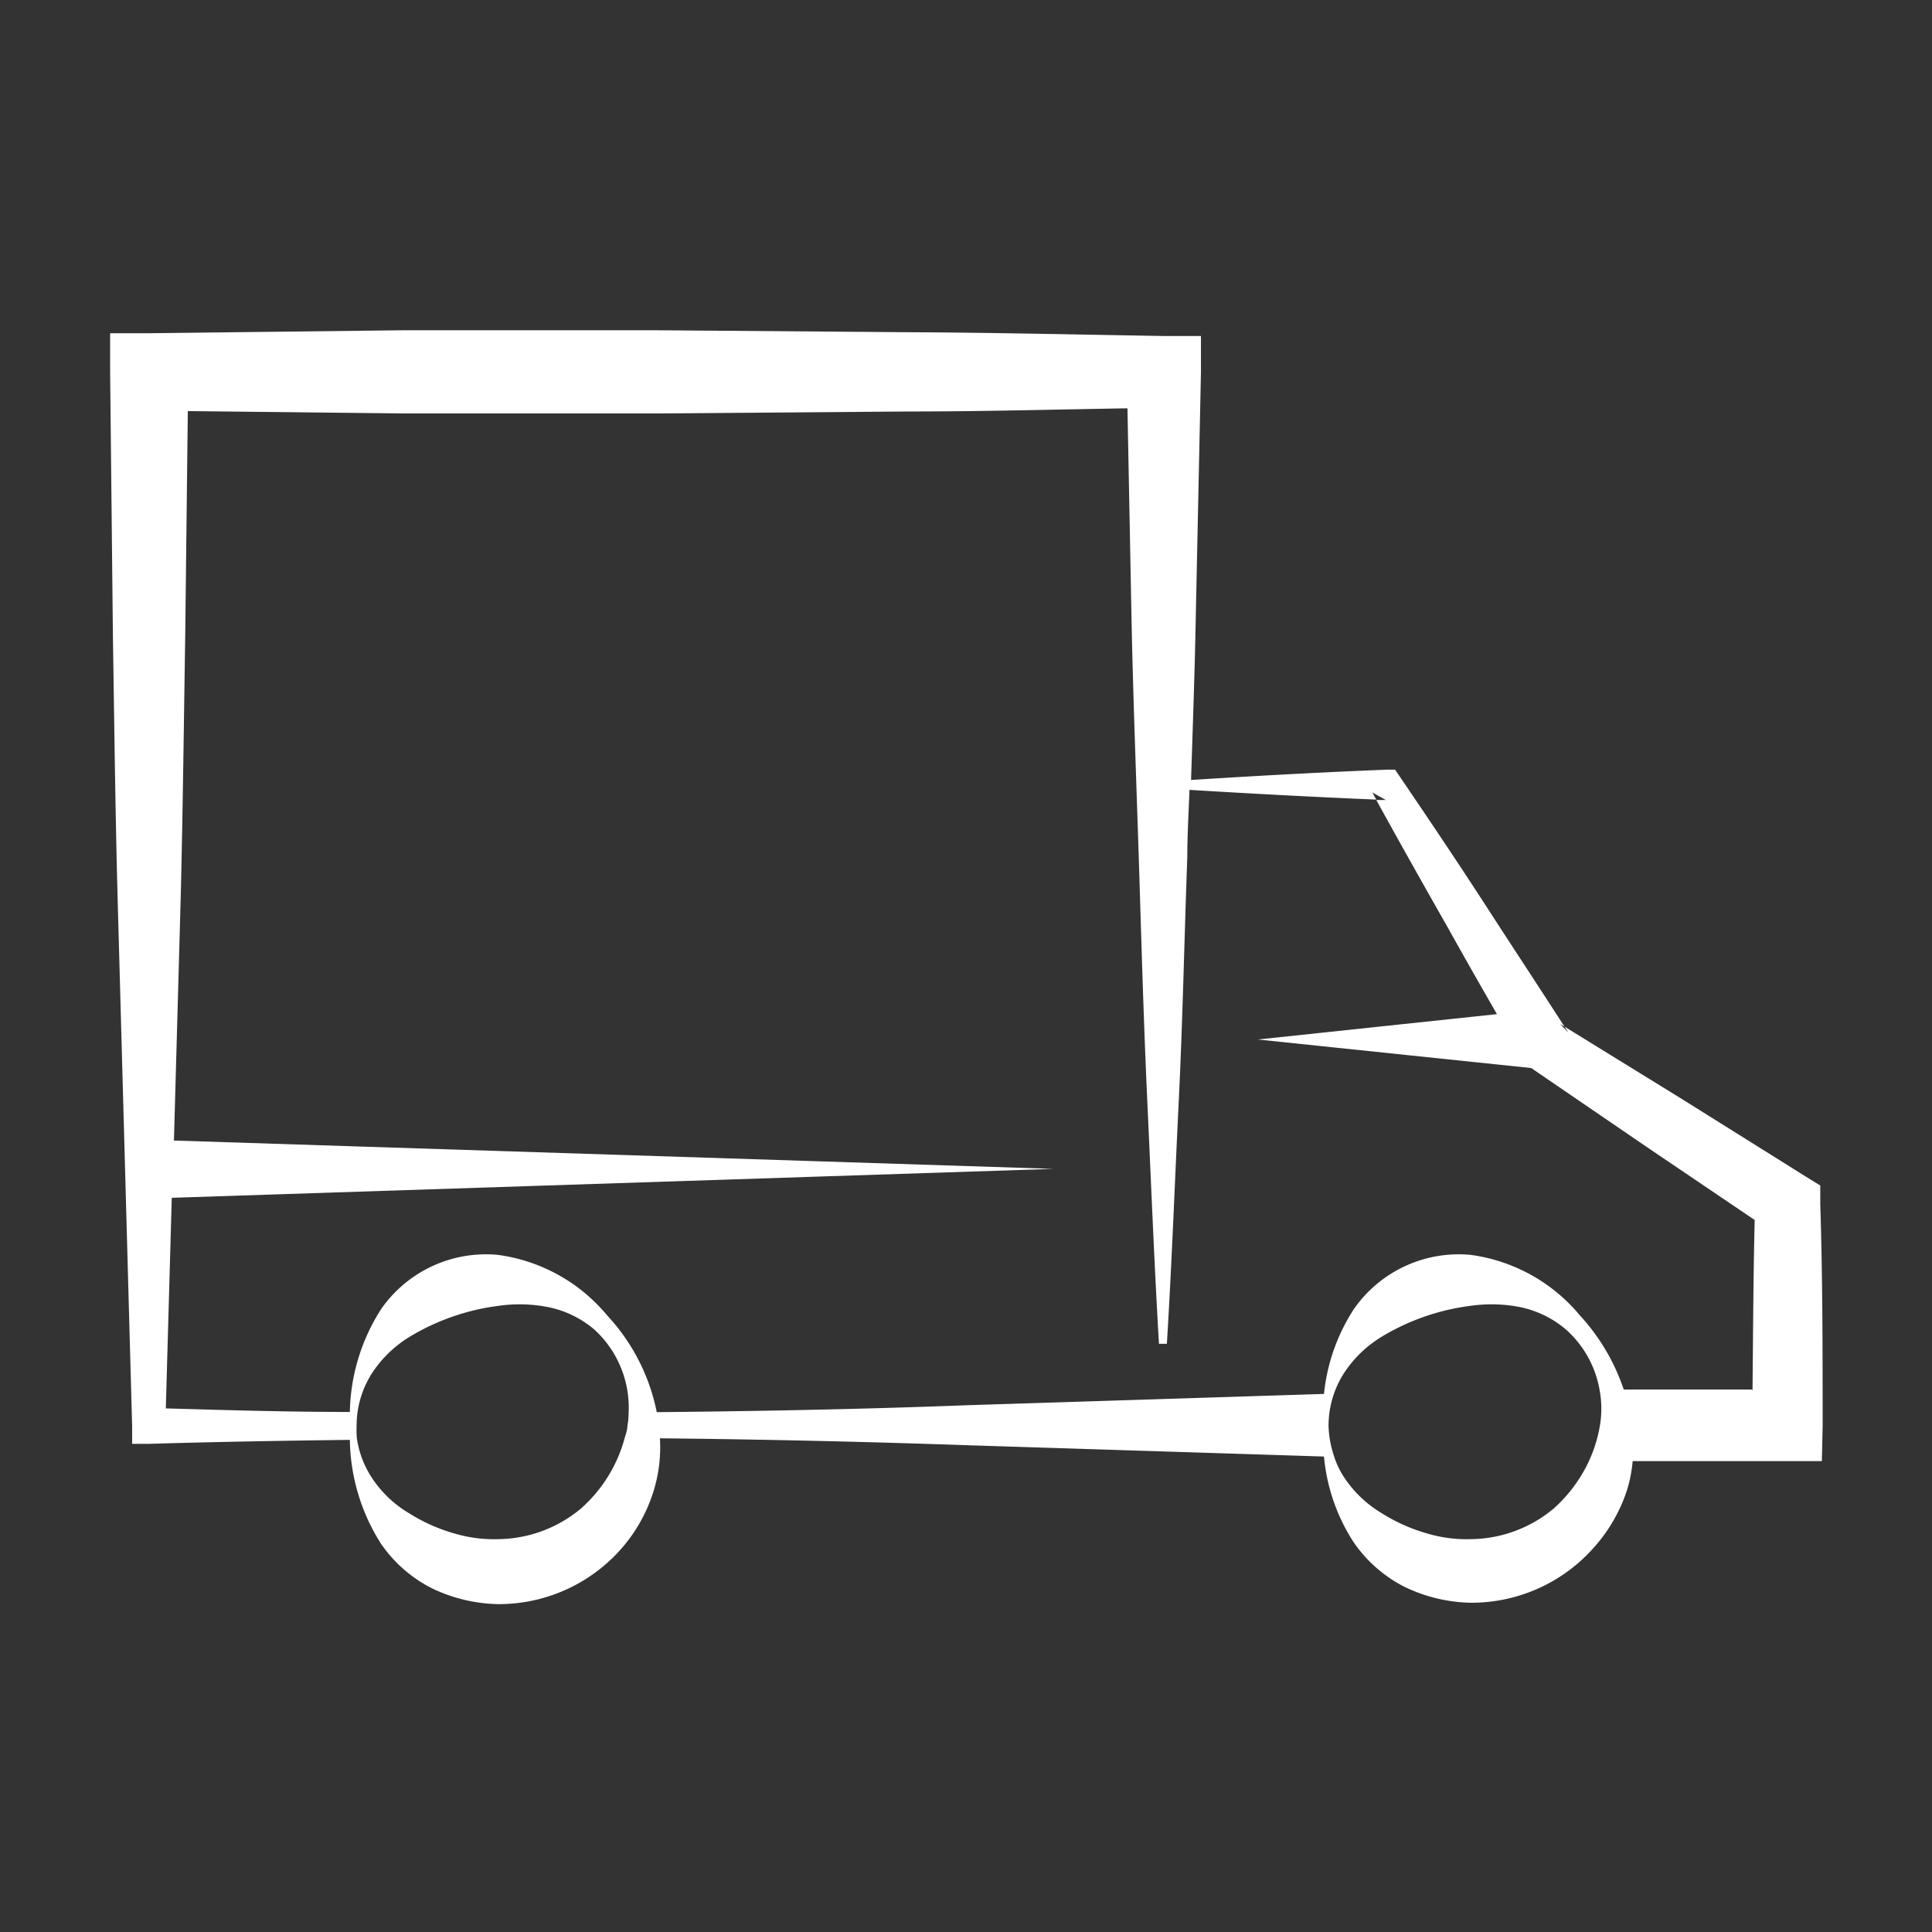
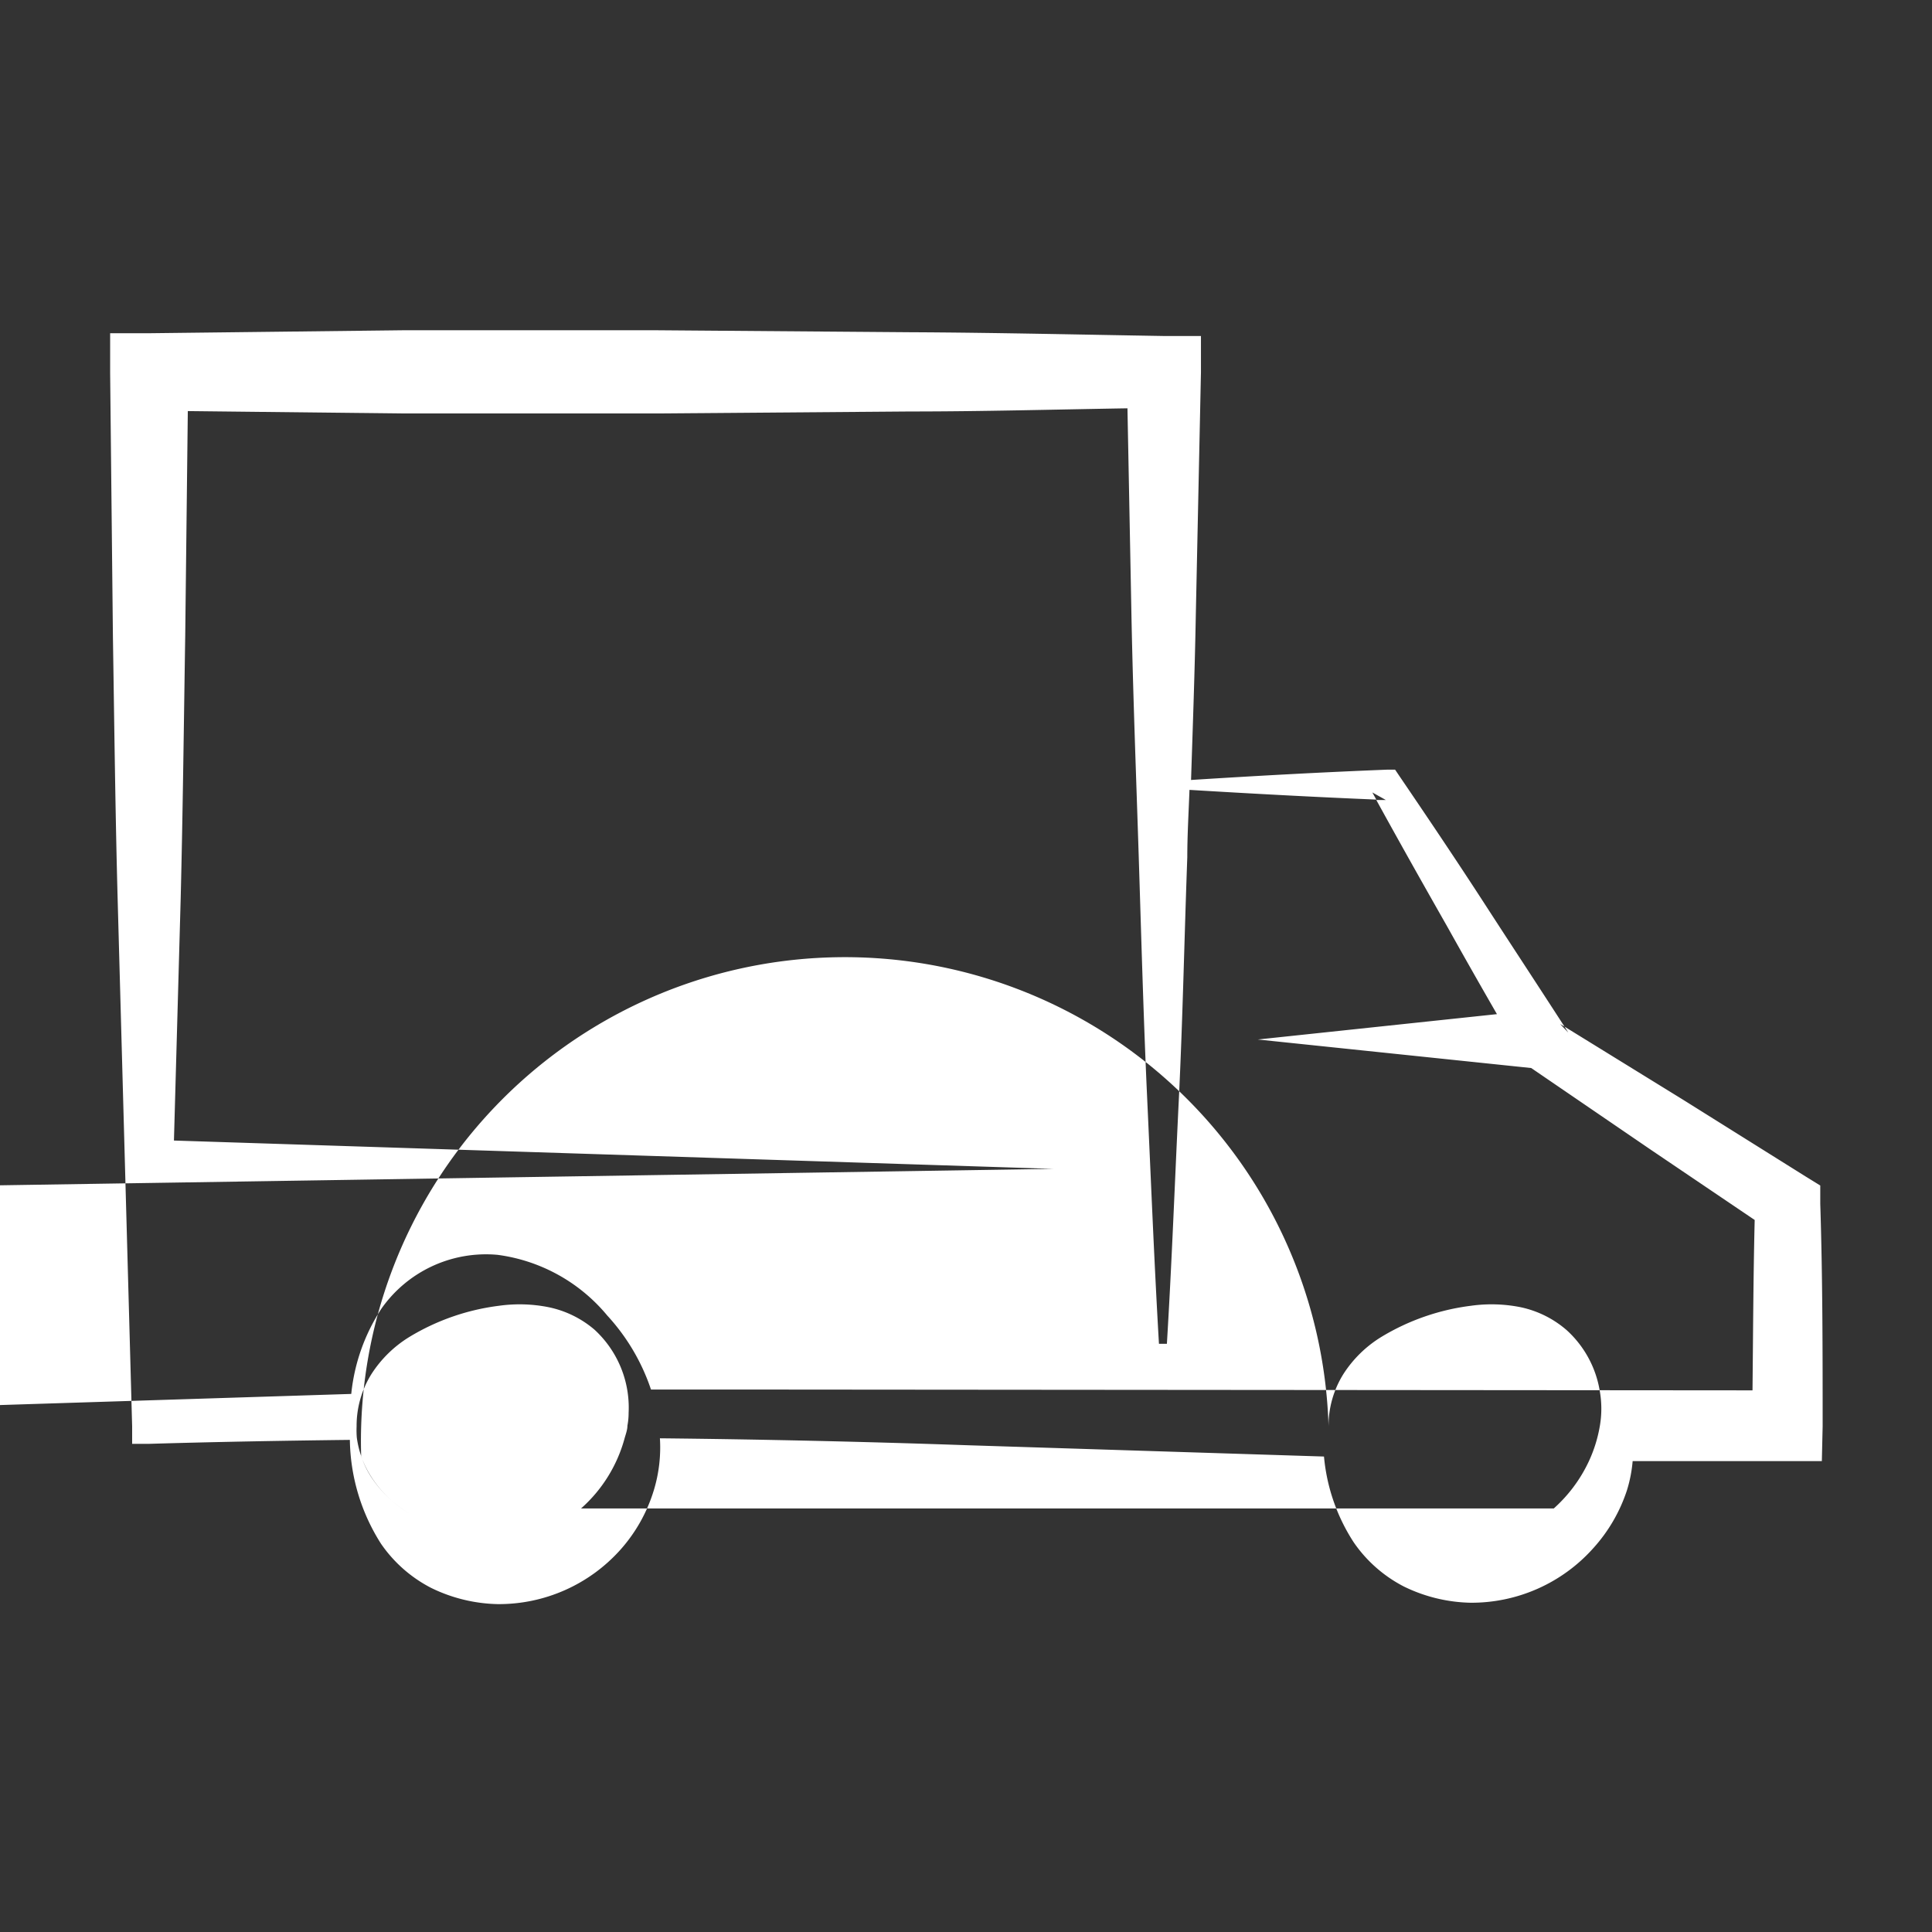
<svg xmlns="http://www.w3.org/2000/svg" id="Calque_1" data-name="Calque 1" viewBox="0 0 97.52 97.52">
  <rect x="0" y="0" width="97.52" height="97.52" fill="#333333" stroke="none" />
  <defs>
    <style>.cls-1{fill:white;}</style>
  </defs>
-   <path class="cls-1" d="M92,72c0-3.75,0-7.49-.12-11.24l0-.92-.73-.45-6.18-3.87-6-3.7.19.3-.41-.43.22.13c-1.33-2.06-2.68-4.11-4-6.15s-2.83-4.29-4.28-6.42l-.27-.4-.41,0c-3.3.13-6.59.31-9.89.52.09-2.77.19-5.54.24-8.31l.26-12.28,0-1.82-1.89,0c-4.26-.07-8.53-.17-12.79-.19l-12.8-.1-12.79,0-12.79.15-2,0,0,2,.14,13.3c.07,4.43.12,8.86.24,13.3L6.67,72l0,.88.84,0c3.38-.1,6.77-.16,10.15-.2a10,10,0,0,0,1.57,5.24,6.91,6.91,0,0,0,2.53,2.23,8,8,0,0,0,3.37.82,8.23,8.23,0,0,0,6.19-2.75A8,8,0,0,0,33,75.23a7.41,7.41,0,0,0,.31-2.63q7.76.08,15.52.35l18,.57a9.5,9.5,0,0,0,1.5,4.33,6.91,6.91,0,0,0,2.53,2.23,8,8,0,0,0,3.37.82,8.24,8.24,0,0,0,6.19-2.75,8.12,8.12,0,0,0,1.7-2.92,6.92,6.92,0,0,0,.29-1.48c2.59,0,5.19,0,7.78,0l1.77,0ZM29.33,76.14a6.61,6.61,0,0,1-4.18,1.55,7,7,0,0,1-2.26-.3,8.75,8.75,0,0,1-2.23-1,5.74,5.74,0,0,1-1.91-1.83,4.84,4.84,0,0,1-.74-2A4.62,4.62,0,0,1,18,72a4.92,4.92,0,0,1,.76-2.66,6,6,0,0,1,1.91-1.86,11.48,11.48,0,0,1,4.52-1.57,7.48,7.48,0,0,1,2.49.07A5.17,5.17,0,0,1,30,67.11a5.34,5.34,0,0,1,1.73,4.21,3.39,3.39,0,0,1-.06.64c0,.21-.08.42-.14.63A7.27,7.27,0,0,1,29.33,76.14Zm49.1,0a6.61,6.61,0,0,1-4.18,1.55,7,7,0,0,1-2.26-.3,8.75,8.75,0,0,1-2.23-1,5.87,5.87,0,0,1-1.92-1.83,4.28,4.28,0,0,1-.51-1.08A5.23,5.23,0,0,1,67.06,72a4.93,4.93,0,0,1,.76-2.66,6,6,0,0,1,1.91-1.86,11.48,11.48,0,0,1,4.52-1.57,7.48,7.48,0,0,1,2.49.07,5.17,5.17,0,0,1,2.35,1.17,5.31,5.31,0,0,1,1.66,3.06,5.13,5.13,0,0,1,0,1.79,7,7,0,0,1-.56,1.78A7.38,7.38,0,0,1,78.43,76.14Zm10-6c-2.16,0-4.31,0-6.47,0a10.39,10.39,0,0,0-2.21-3.74,8.66,8.66,0,0,0-5.53-3.06,6.45,6.45,0,0,0-5.87,2.72,9.62,9.62,0,0,0-1.52,4.3l-18,.57c-5.23.2-10.45.3-15.68.35h0a10.05,10.05,0,0,0-2.5-4.88,8.66,8.66,0,0,0-5.53-3.06,6.45,6.45,0,0,0-5.87,2.72,9.93,9.93,0,0,0-1.59,5.21c-3.09,0-6.19-.09-9.29-.18l.3-10.63L53.17,59,8.78,57.57l.34-12.21c.11-4.44.16-8.87.23-13.3l.13-11.31,10.84.12,12.79,0,12.8-.1c3.66,0,7.32-.1,11-.16L57.11,31c.08,4.09.24,8.18.37,12.27s.24,8.19.43,12.28.35,8.18.59,12.28h.4c.25-4.1.4-8.19.6-12.28s.28-8.18.43-12.28c0-1.13.07-2.27.11-3.4,3.14.19,6.29.36,9.43.49l-.2-.36.68.38-.48,0c1.17,2.13,2.37,4.26,3.57,6.37q1.24,2.22,2.52,4.44L63.49,52.47l13.8,1.44,6,4.1,5.28,3.57C88.5,64.45,88.49,67.31,88.46,70.18Z" />
+   <path class="cls-1" d="M92,72c0-3.75,0-7.49-.12-11.24l0-.92-.73-.45-6.18-3.87-6-3.7.19.3-.41-.43.22.13c-1.33-2.06-2.68-4.11-4-6.15s-2.83-4.29-4.28-6.42l-.27-.4-.41,0c-3.3.13-6.59.31-9.89.52.09-2.77.19-5.54.24-8.31l.26-12.28,0-1.82-1.89,0c-4.26-.07-8.53-.17-12.79-.19l-12.8-.1-12.79,0-12.79.15-2,0,0,2,.14,13.3c.07,4.43.12,8.86.24,13.3L6.67,72l0,.88.84,0c3.38-.1,6.77-.16,10.15-.2a10,10,0,0,0,1.57,5.24,6.91,6.91,0,0,0,2.53,2.23,8,8,0,0,0,3.37.82,8.23,8.23,0,0,0,6.19-2.75A8,8,0,0,0,33,75.23a7.41,7.41,0,0,0,.31-2.63q7.76.08,15.52.35l18,.57a9.5,9.5,0,0,0,1.5,4.33,6.91,6.91,0,0,0,2.53,2.23,8,8,0,0,0,3.37.82,8.24,8.24,0,0,0,6.19-2.75,8.12,8.12,0,0,0,1.7-2.92,6.92,6.92,0,0,0,.29-1.48c2.59,0,5.19,0,7.78,0l1.77,0ZM29.33,76.14a6.61,6.61,0,0,1-4.18,1.55,7,7,0,0,1-2.26-.3,8.75,8.75,0,0,1-2.23-1,5.74,5.74,0,0,1-1.91-1.83,4.84,4.84,0,0,1-.74-2A4.62,4.62,0,0,1,18,72a4.92,4.92,0,0,1,.76-2.66,6,6,0,0,1,1.91-1.86,11.48,11.48,0,0,1,4.52-1.57,7.48,7.48,0,0,1,2.49.07A5.17,5.17,0,0,1,30,67.11a5.34,5.34,0,0,1,1.73,4.21,3.39,3.39,0,0,1-.06.64c0,.21-.08.42-.14.63A7.27,7.27,0,0,1,29.33,76.14Za6.61,6.61,0,0,1-4.18,1.55,7,7,0,0,1-2.26-.3,8.75,8.75,0,0,1-2.23-1,5.87,5.87,0,0,1-1.92-1.83,4.28,4.28,0,0,1-.51-1.08A5.23,5.23,0,0,1,67.06,72a4.93,4.93,0,0,1,.76-2.66,6,6,0,0,1,1.91-1.86,11.48,11.48,0,0,1,4.52-1.57,7.48,7.48,0,0,1,2.49.07,5.17,5.17,0,0,1,2.35,1.17,5.31,5.31,0,0,1,1.66,3.06,5.13,5.13,0,0,1,0,1.79,7,7,0,0,1-.56,1.78A7.38,7.38,0,0,1,78.43,76.14Zm10-6c-2.16,0-4.31,0-6.47,0a10.39,10.39,0,0,0-2.21-3.74,8.66,8.66,0,0,0-5.53-3.06,6.45,6.45,0,0,0-5.87,2.72,9.62,9.62,0,0,0-1.52,4.3l-18,.57c-5.23.2-10.45.3-15.68.35h0a10.05,10.05,0,0,0-2.5-4.88,8.66,8.66,0,0,0-5.53-3.06,6.45,6.45,0,0,0-5.87,2.72,9.93,9.93,0,0,0-1.59,5.21c-3.09,0-6.19-.09-9.29-.18l.3-10.63L53.17,59,8.78,57.57l.34-12.21c.11-4.44.16-8.87.23-13.3l.13-11.31,10.84.12,12.79,0,12.8-.1c3.66,0,7.32-.1,11-.16L57.11,31c.08,4.09.24,8.18.37,12.27s.24,8.19.43,12.28.35,8.18.59,12.28h.4c.25-4.1.4-8.19.6-12.28s.28-8.18.43-12.28c0-1.13.07-2.27.11-3.4,3.14.19,6.29.36,9.43.49l-.2-.36.68.38-.48,0c1.17,2.13,2.37,4.26,3.57,6.37q1.24,2.22,2.52,4.44L63.49,52.47l13.8,1.44,6,4.1,5.28,3.57C88.5,64.45,88.49,67.31,88.46,70.18Z" />
</svg>